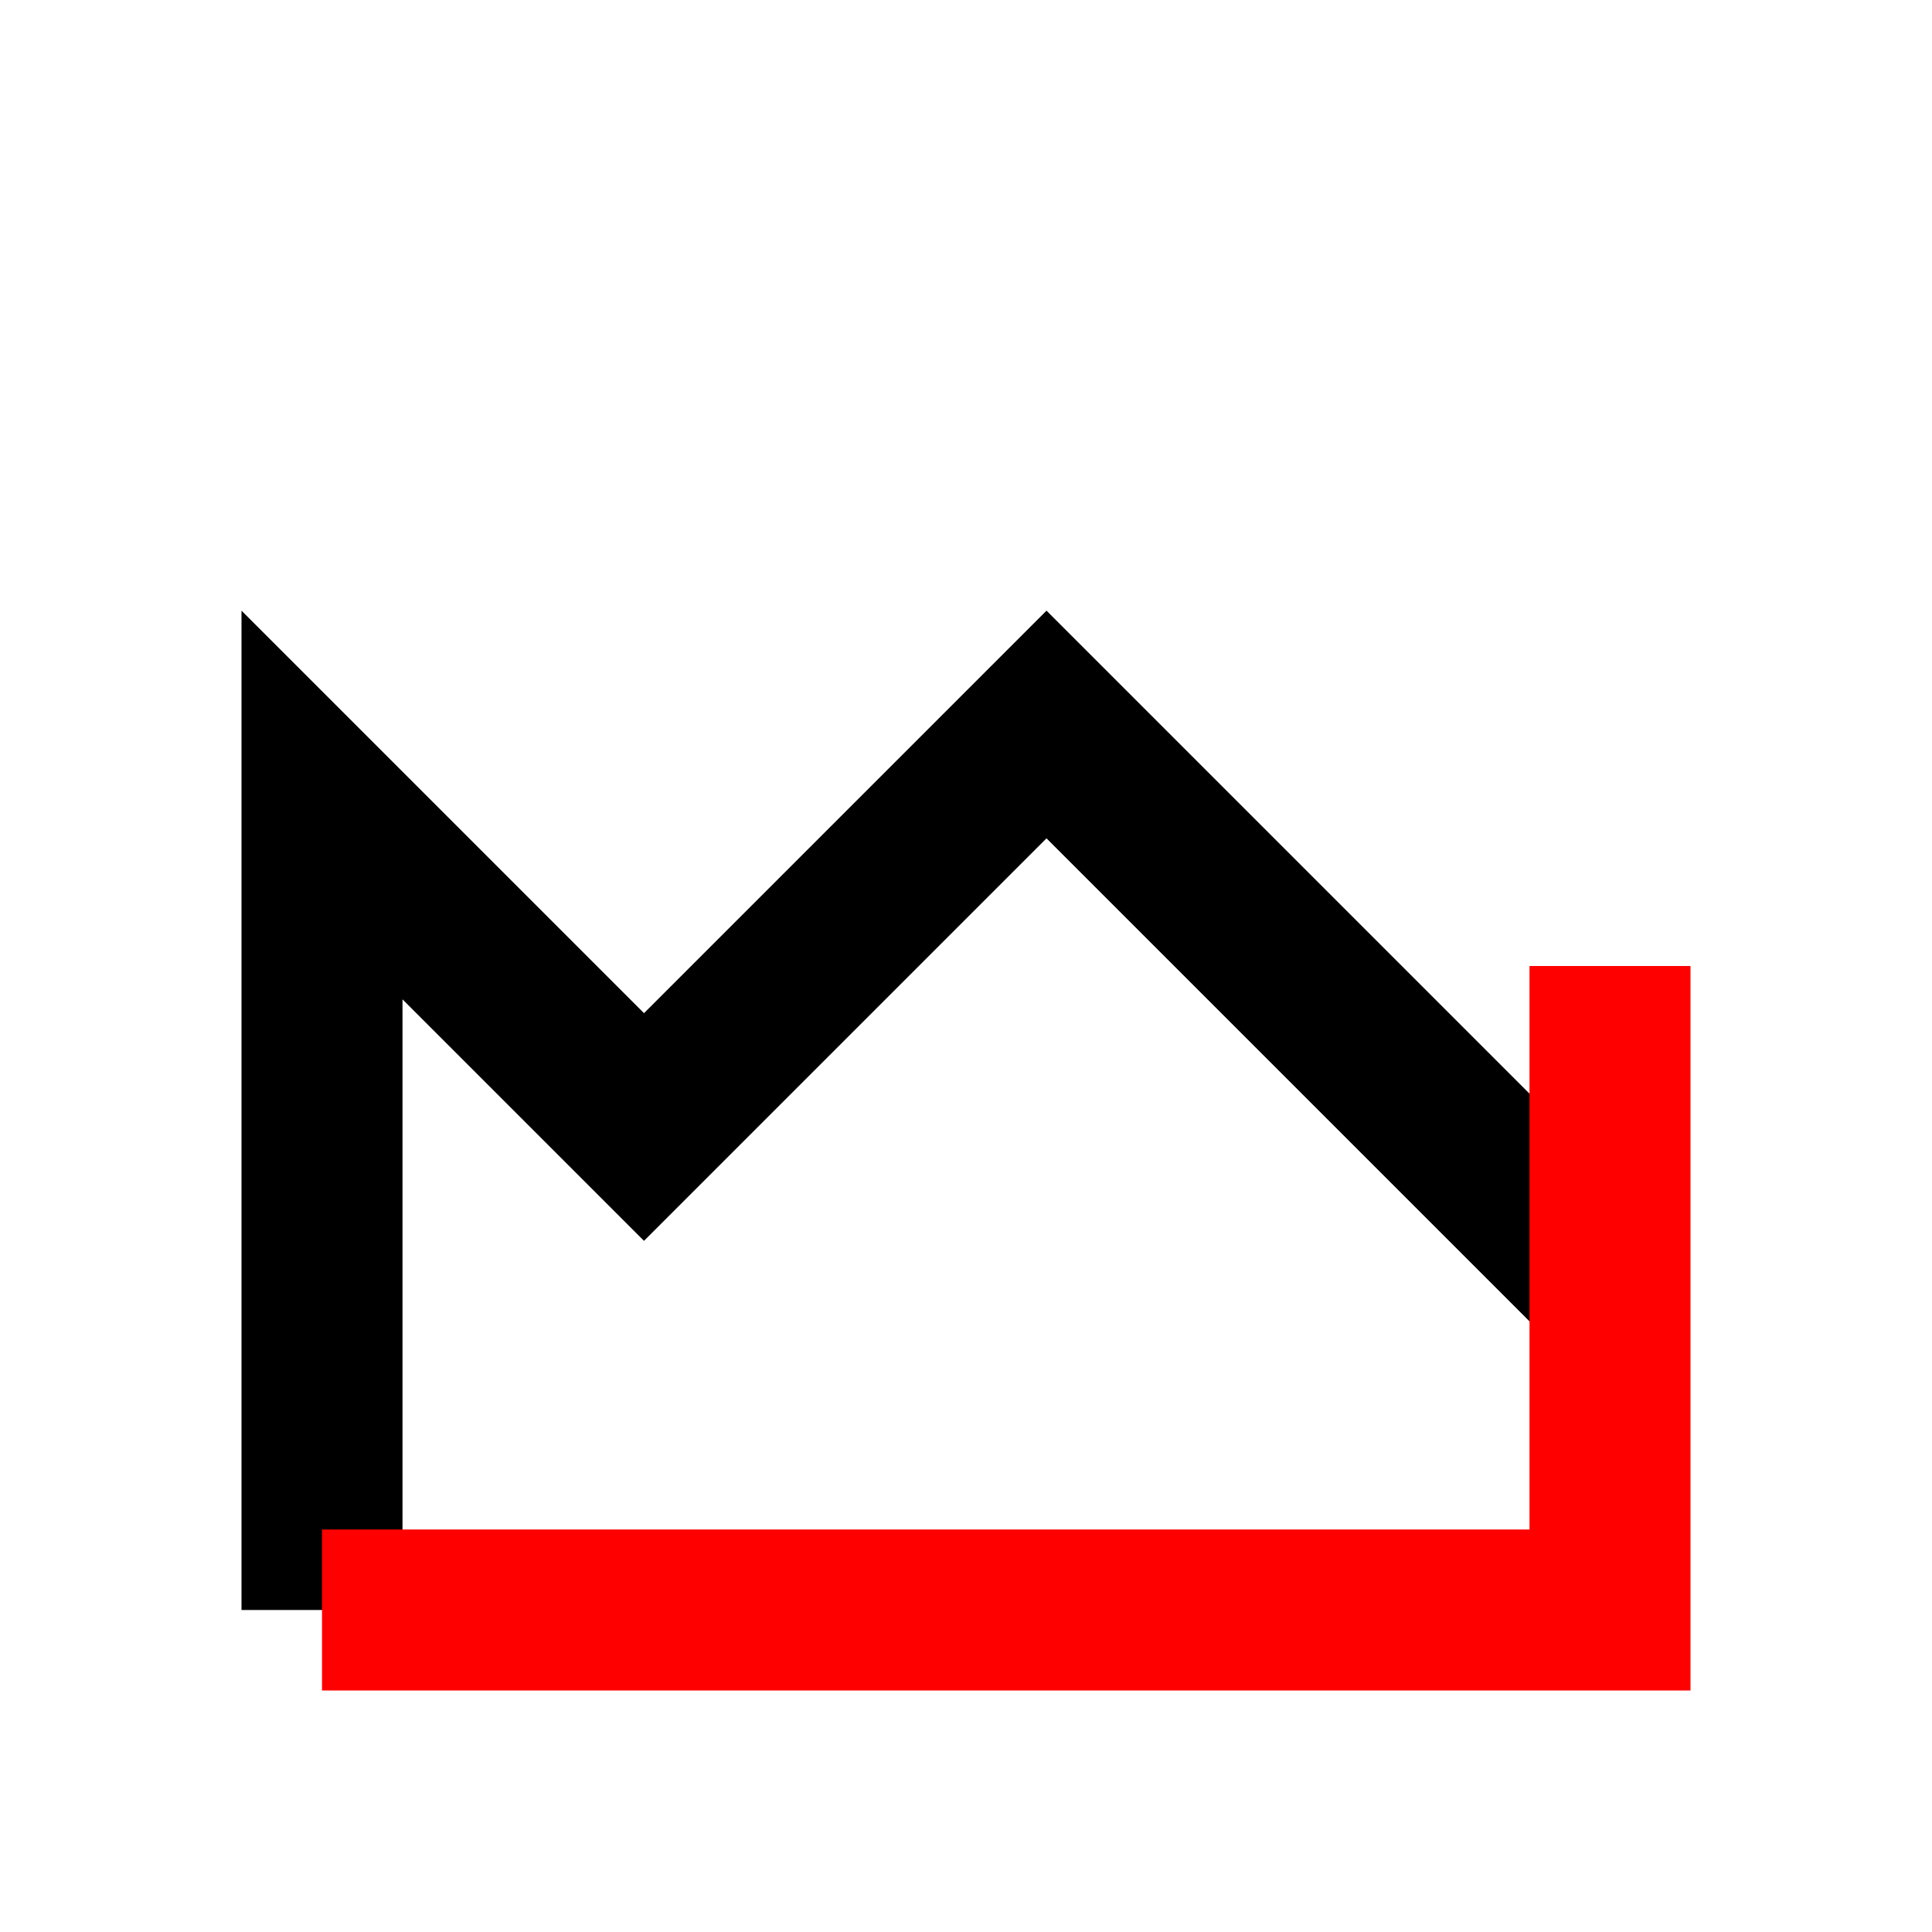
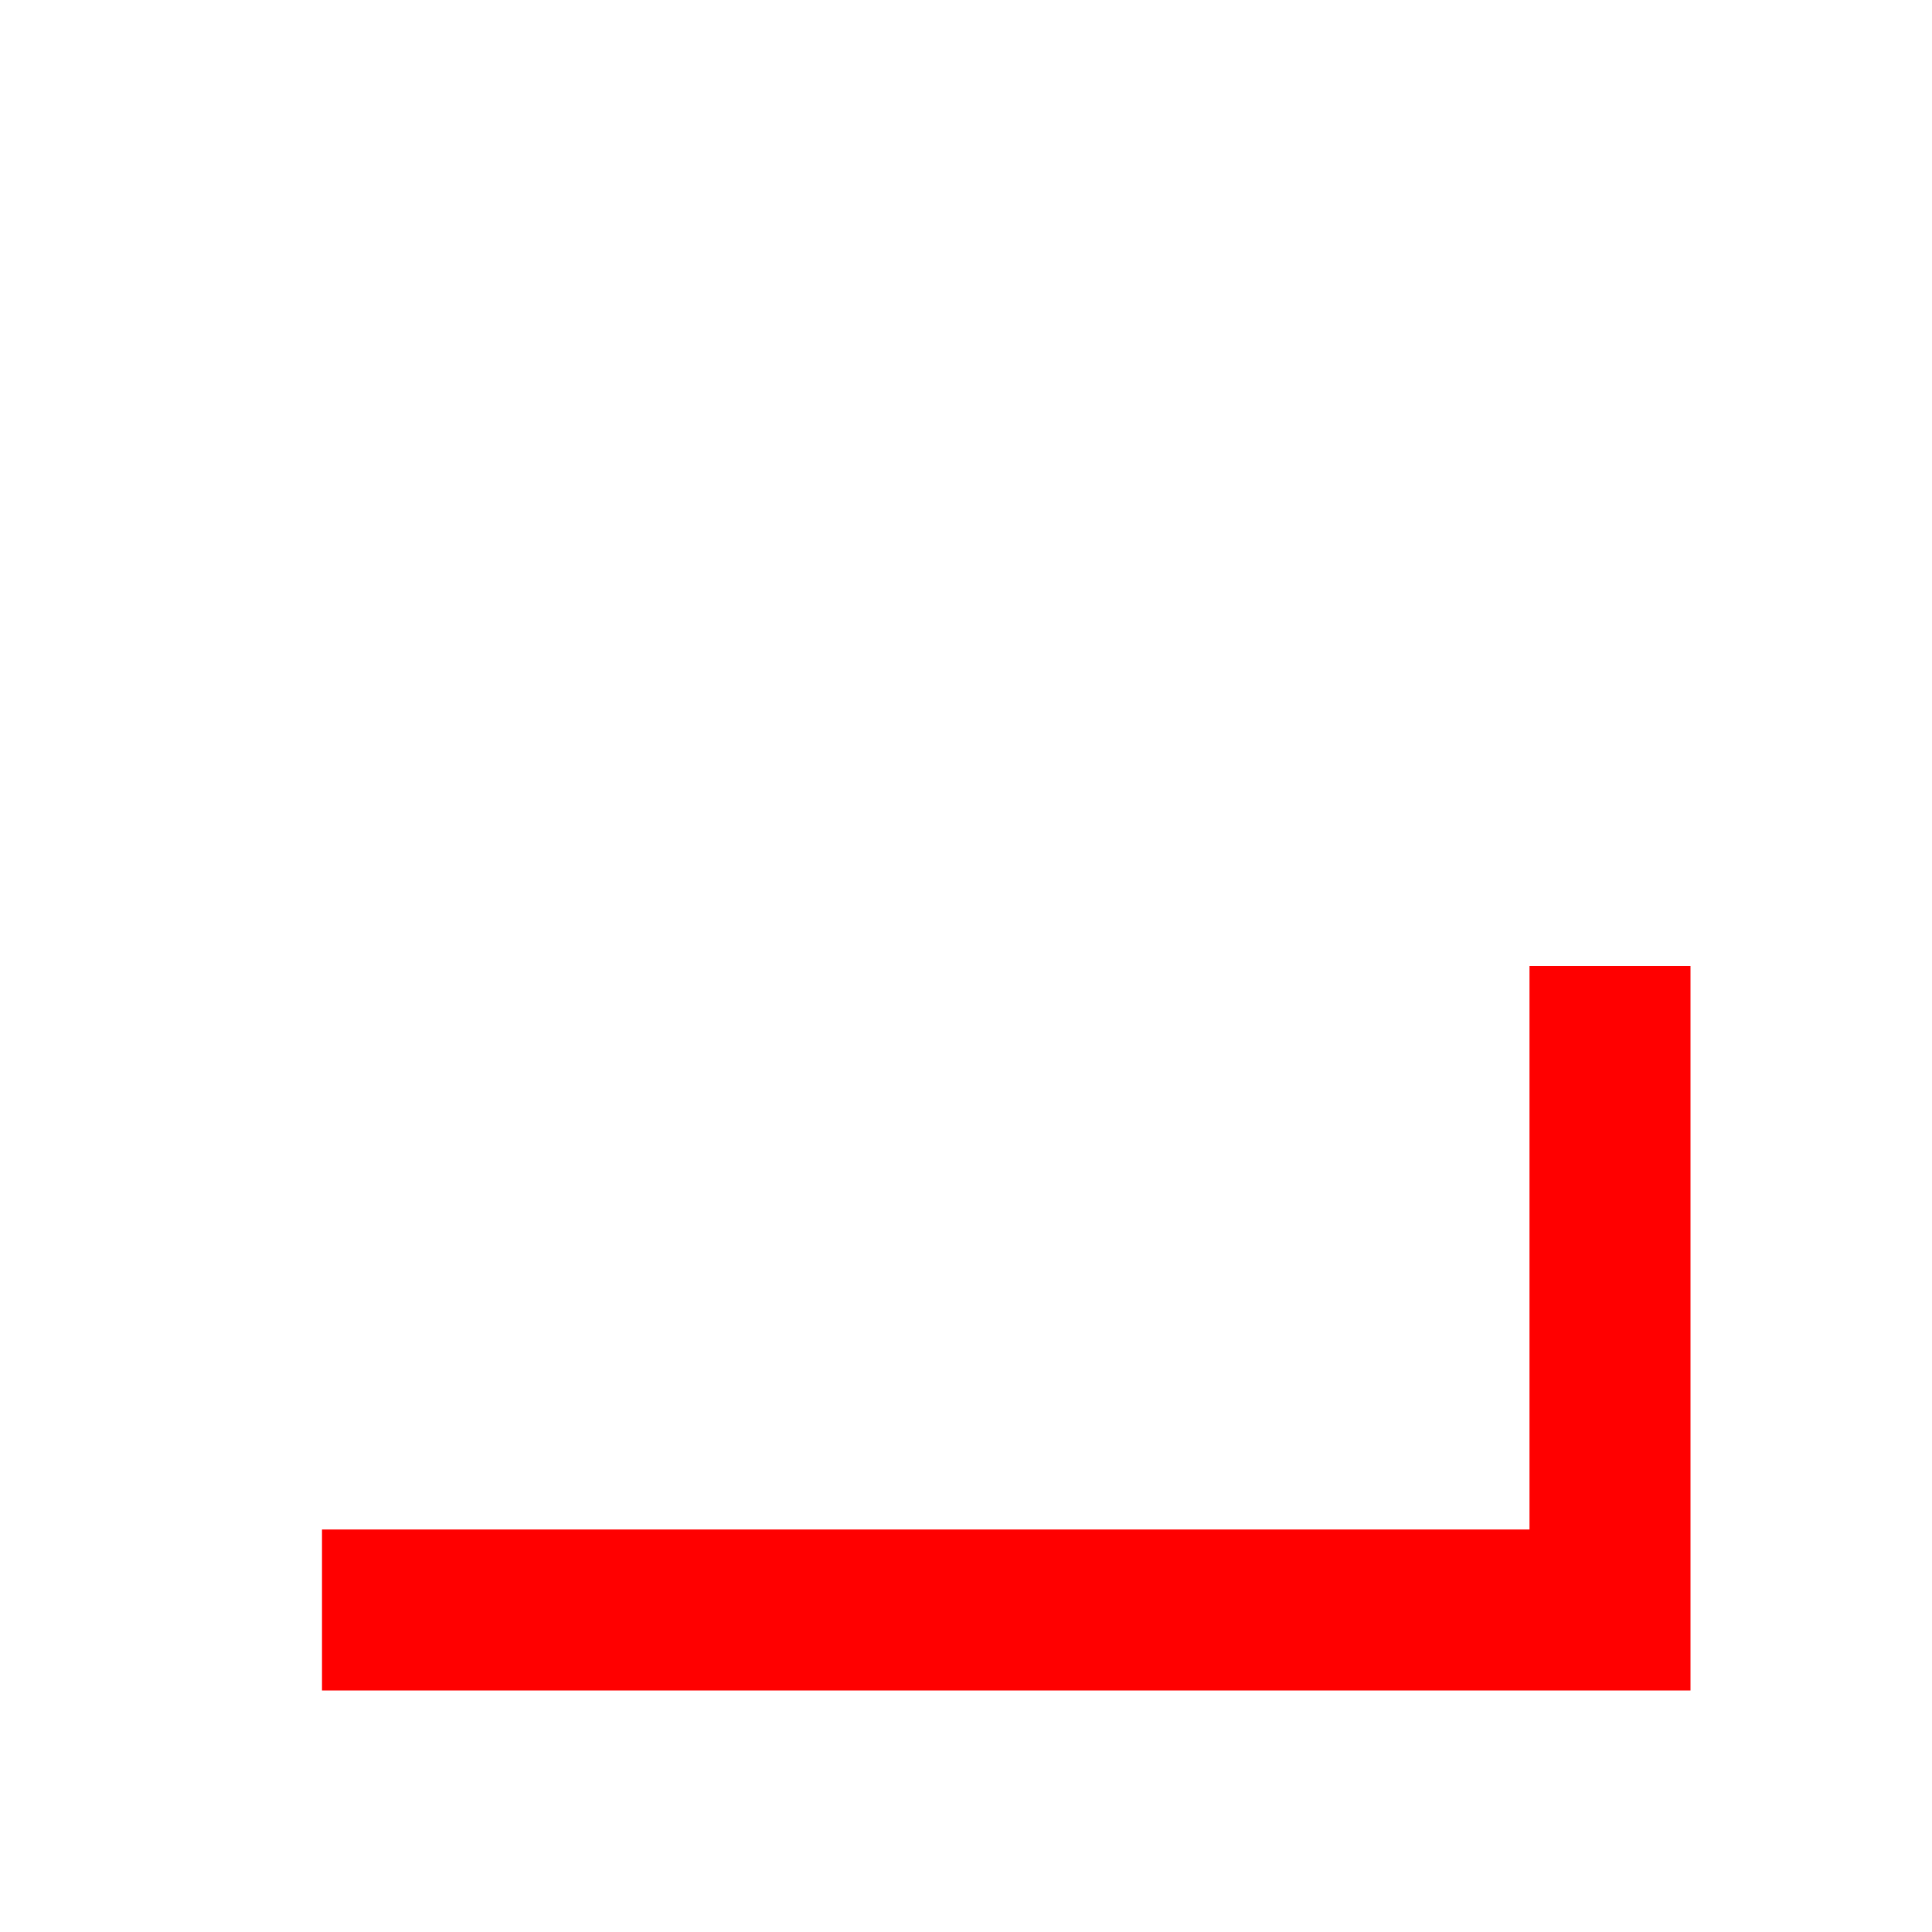
<svg xmlns="http://www.w3.org/2000/svg" width="24" height="24" viewBox="0 0 24 24" fill="none">
-   <path d="M4 20V10l4 4 5-5 7 7" stroke="black" stroke-width="2" fill="none" />
  <path d="M20 12v8H4" stroke="red" stroke-width="2" />
</svg>